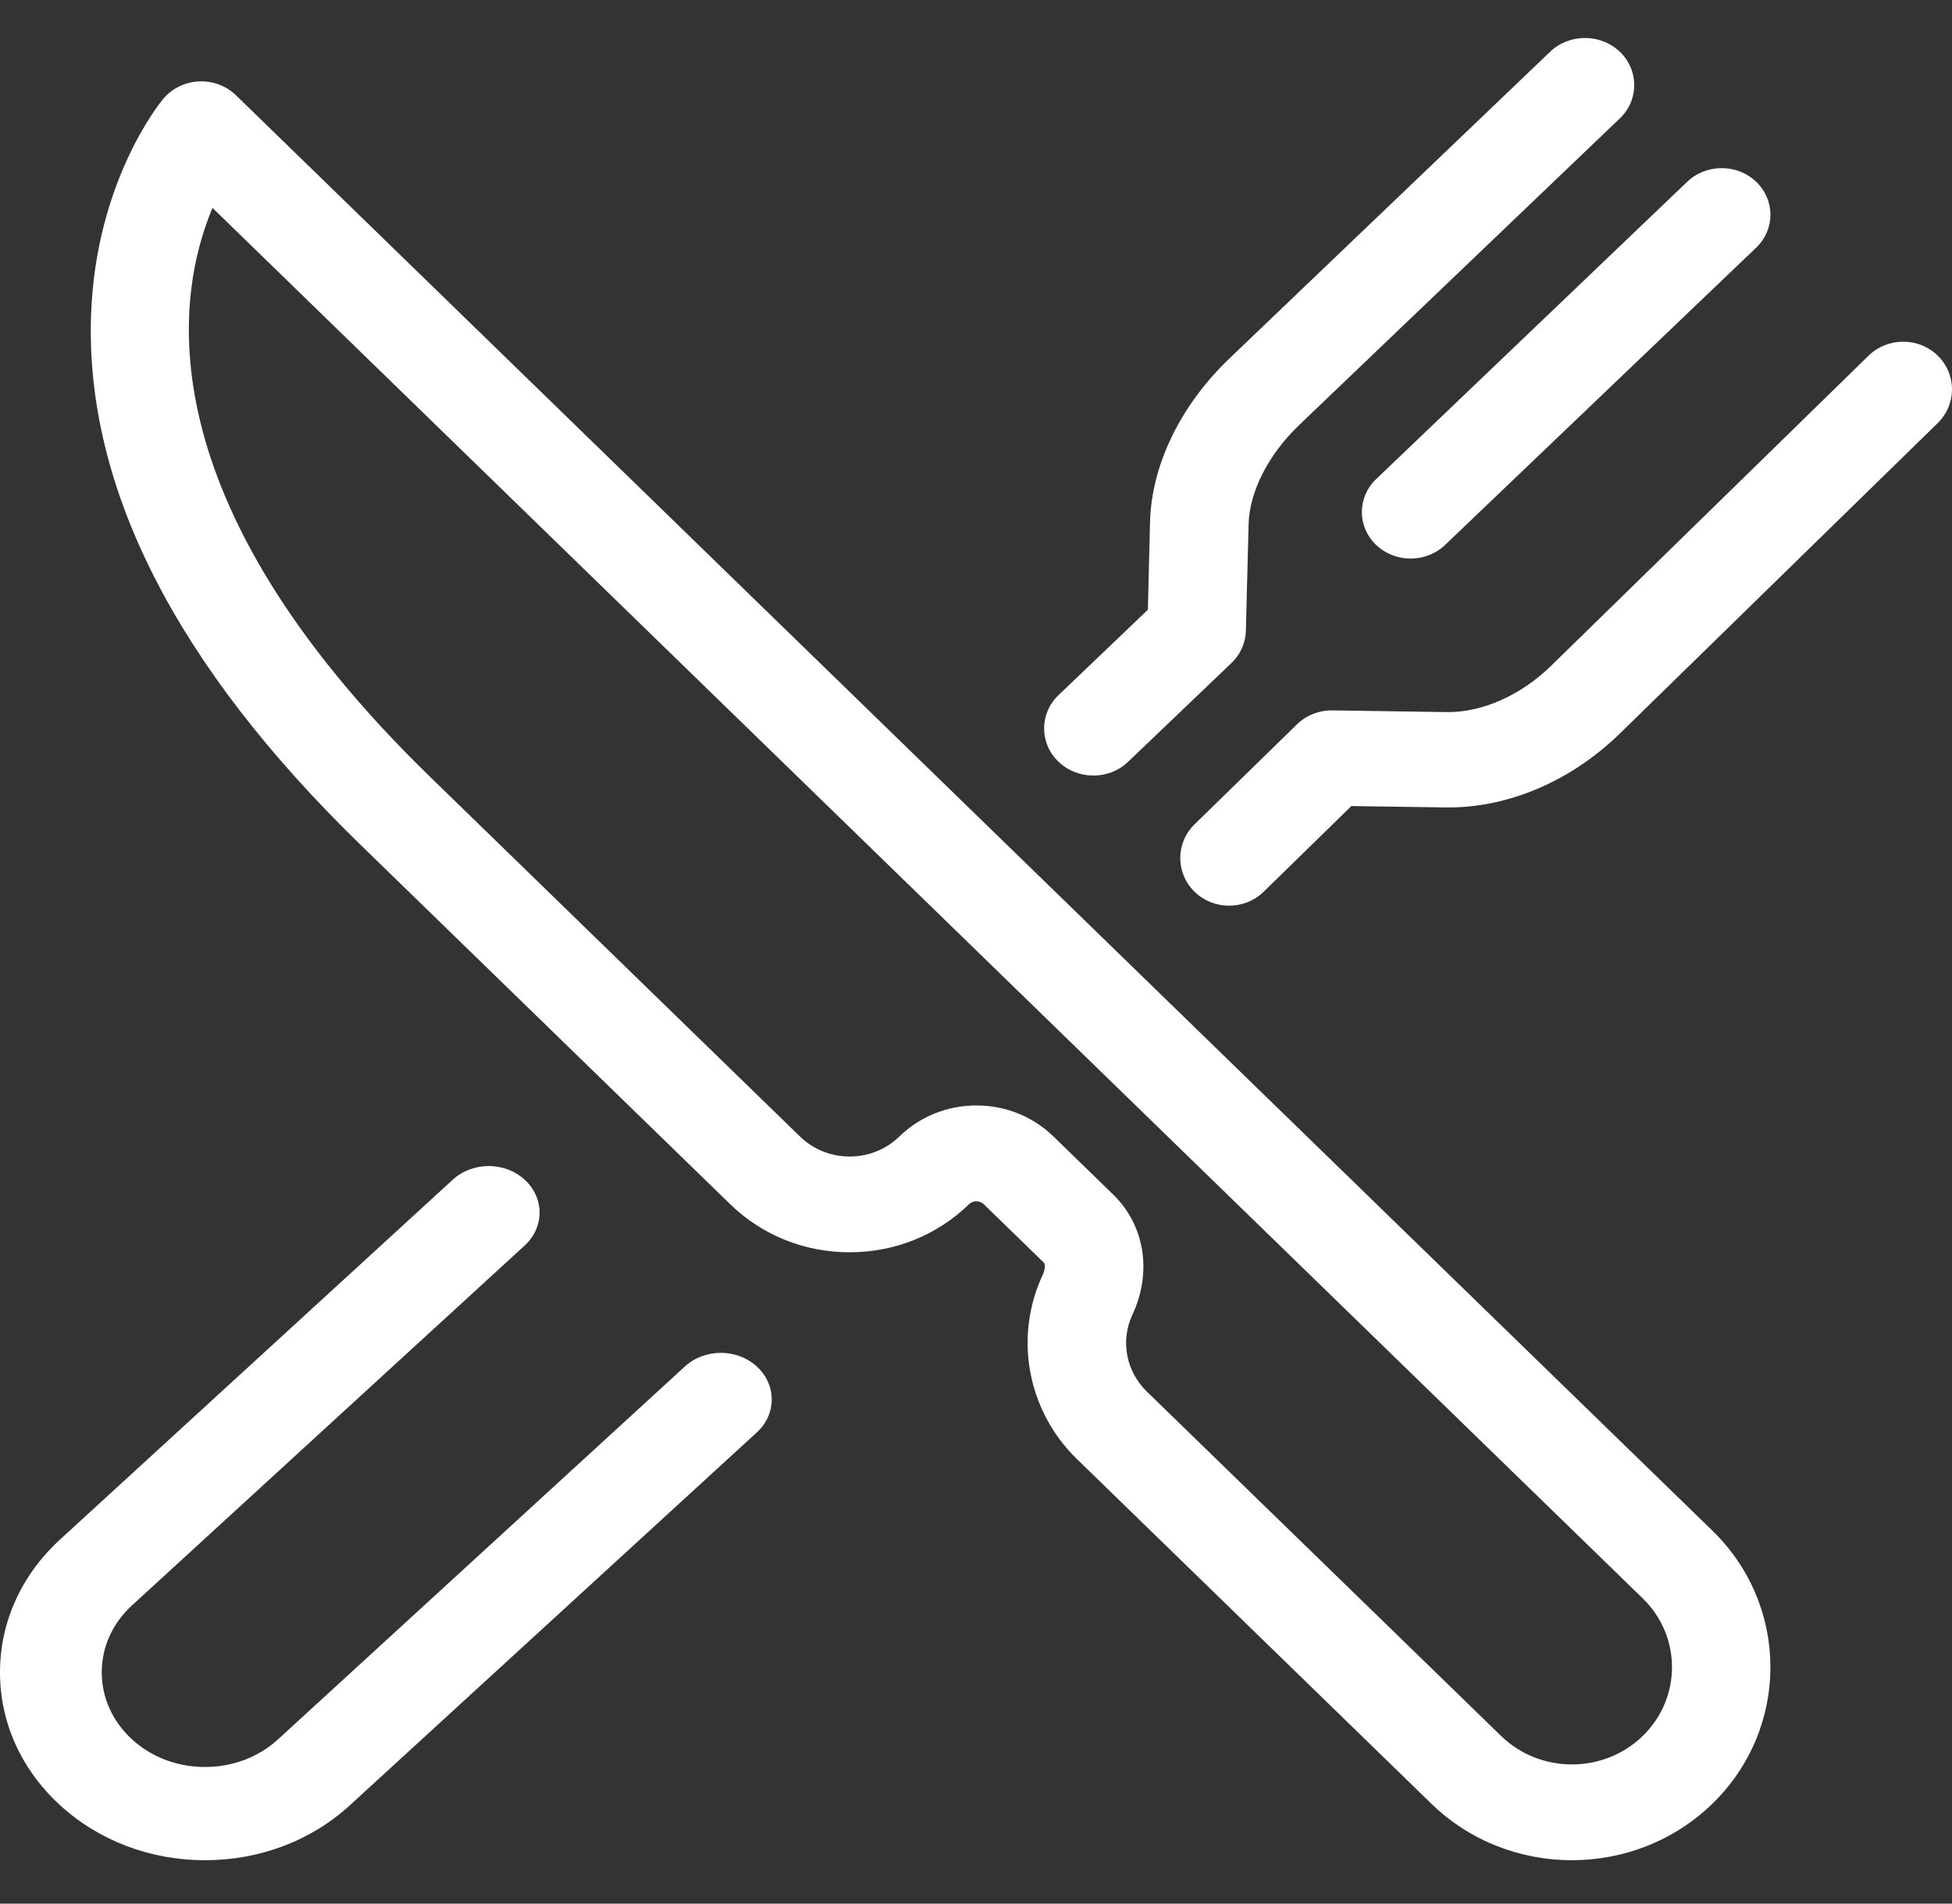
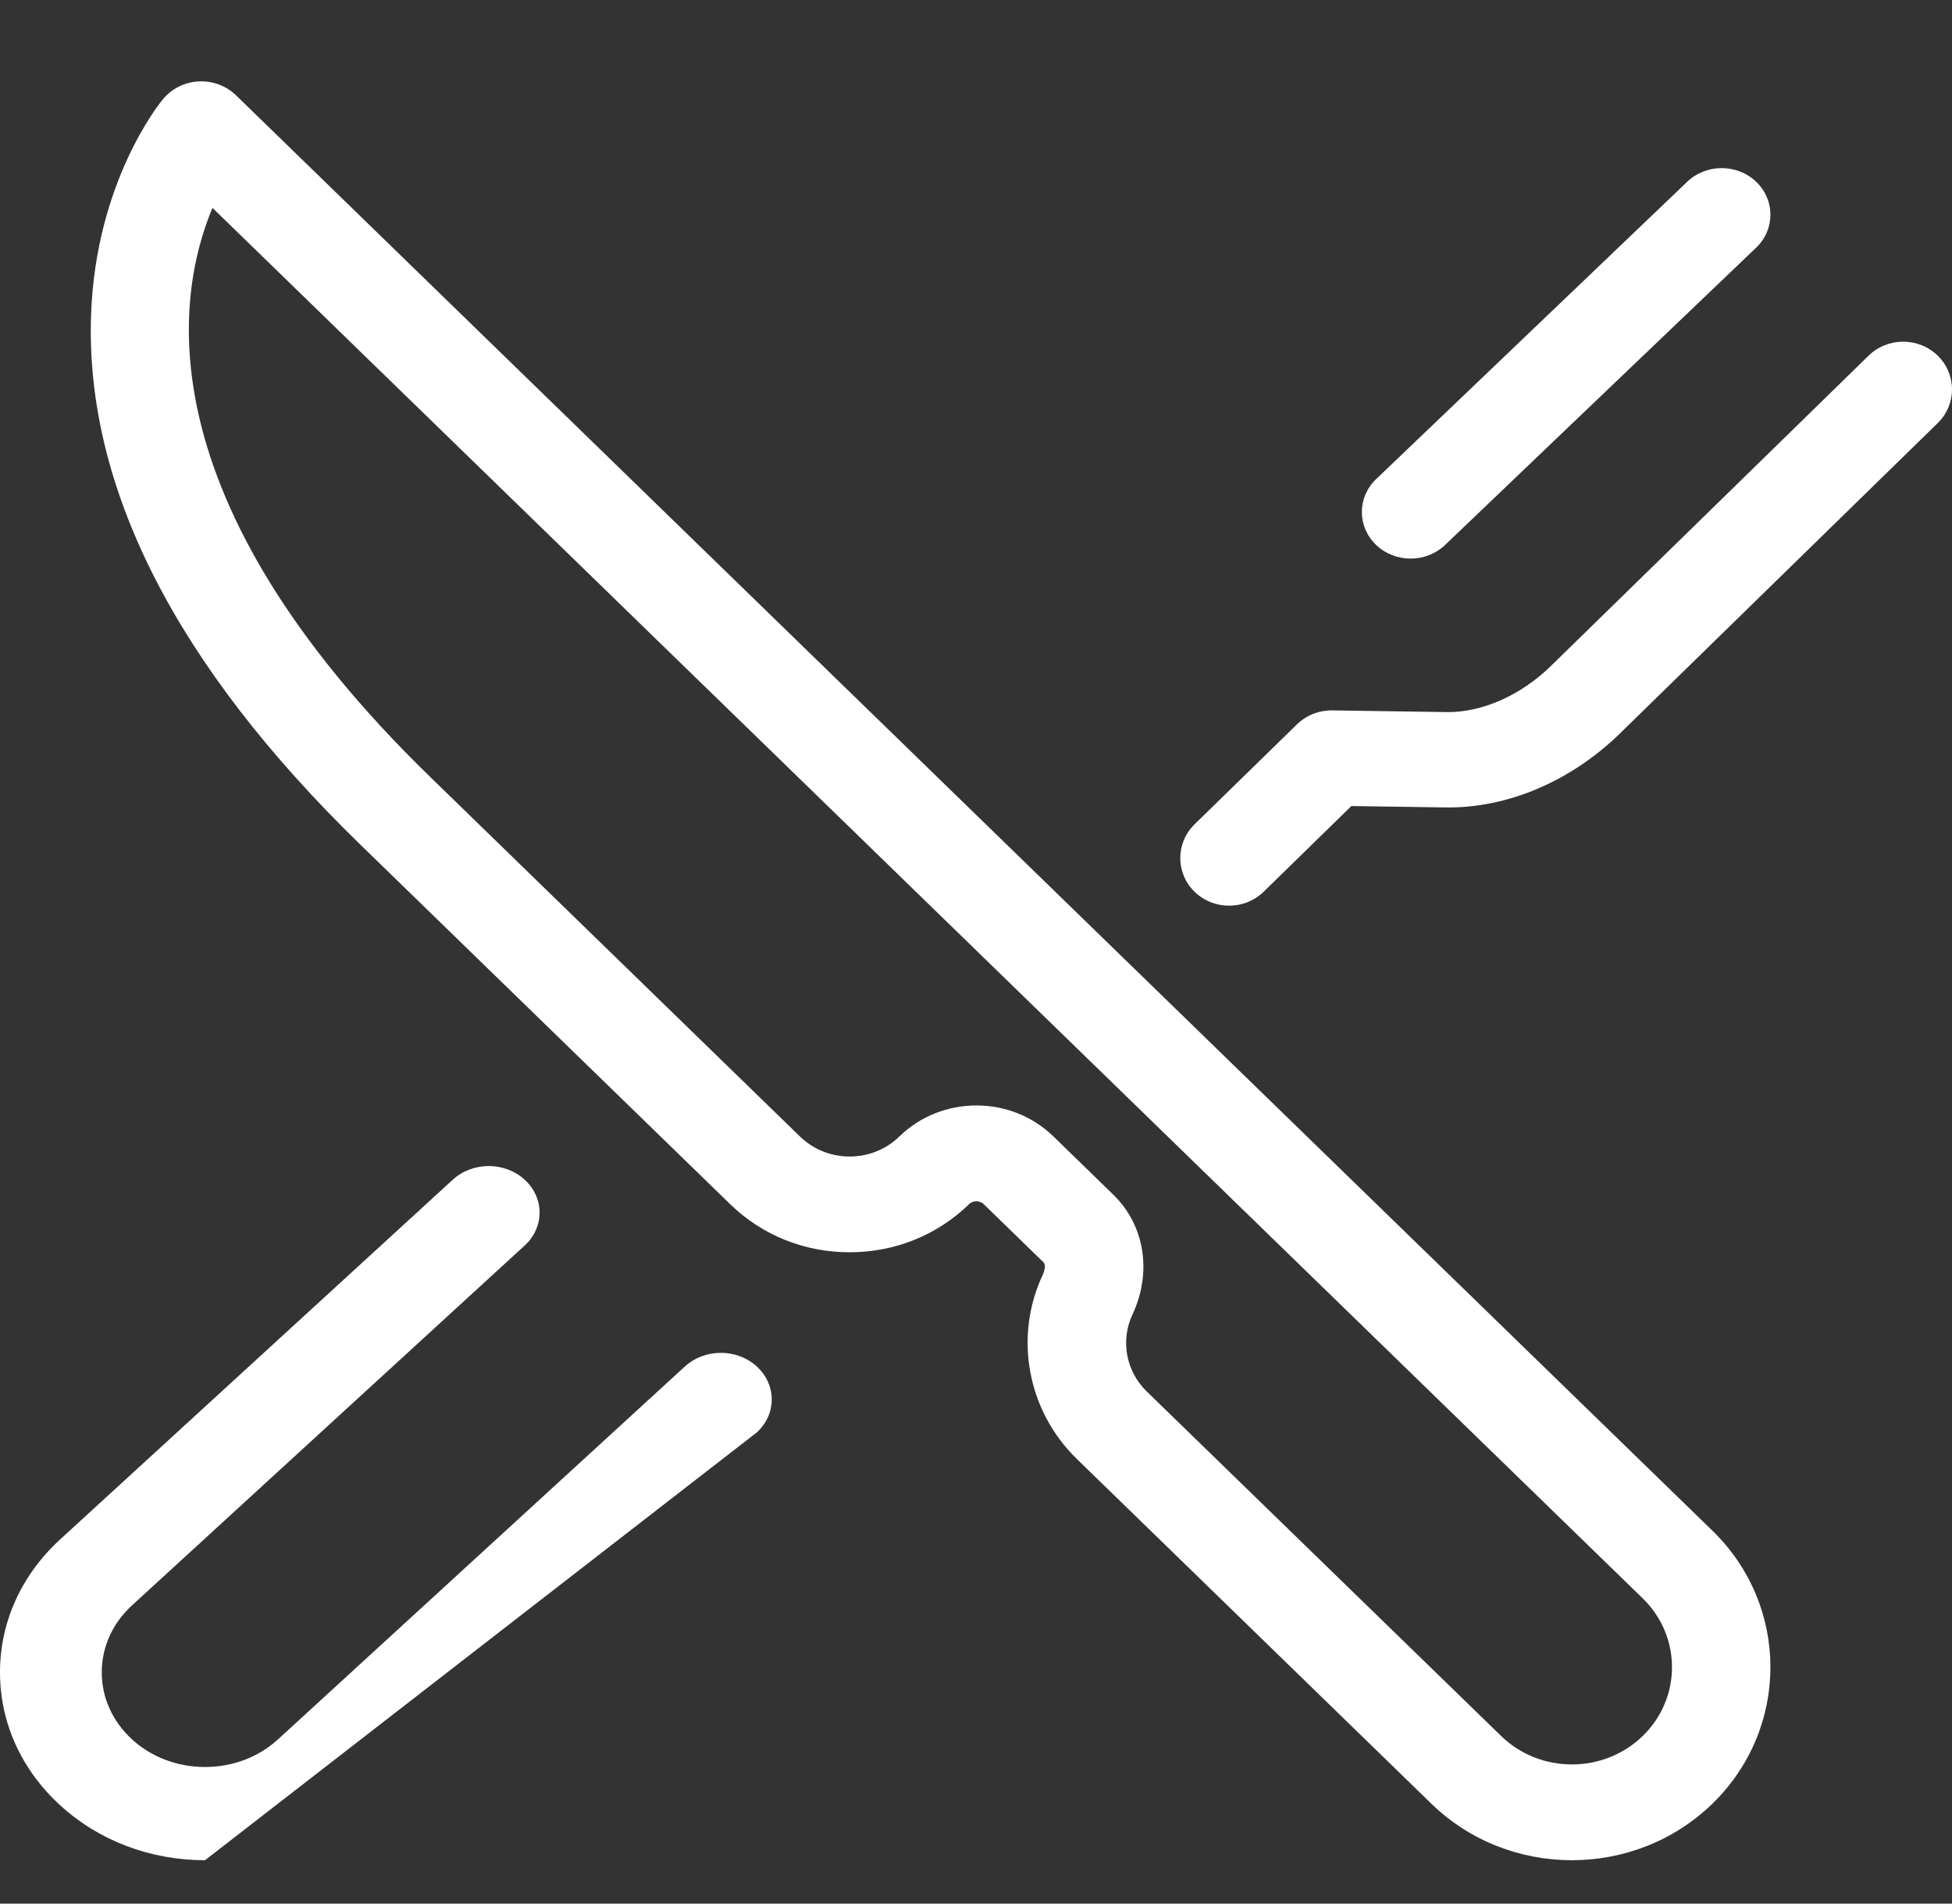
<svg xmlns="http://www.w3.org/2000/svg" width="40" height="39" viewBox="0 0 40 39" fill="none">
  <rect x="0" y="0" width="40" height="39" fill="#333333" stroke="none" />
  <path fill-rule="evenodd" clip-rule="evenodd" d="M33.662 35.566C32.862 36.343 31.56 36.343 30.761 35.566L23.497 28.506C23.074 28.094 22.957 27.463 23.205 26.934C23.612 26.068 23.459 25.103 22.813 24.475L21.588 23.284C21.166 22.874 20.605 22.648 20.009 22.648C19.411 22.648 18.851 22.874 18.429 23.284C18.157 23.548 17.795 23.694 17.411 23.694C17.026 23.694 16.665 23.548 16.393 23.284L8.816 15.918C2.952 10.219 3.595 6.067 4.354 4.259L33.662 32.746C34.462 33.523 34.462 34.789 33.662 35.566ZM35.089 31.358L4.839 1.955C4.637 1.758 4.358 1.654 4.074 1.668C3.787 1.682 3.521 1.813 3.341 2.03C3.285 2.097 1.963 3.71 1.866 6.451C1.744 9.974 3.601 13.627 7.387 17.307L14.964 24.672C15.617 25.307 16.486 25.656 17.41 25.656C18.334 25.656 19.203 25.307 19.856 24.672C19.908 24.622 19.968 24.611 20.008 24.611C20.047 24.611 20.107 24.622 20.16 24.672L21.385 25.863C21.431 25.907 21.411 26.025 21.368 26.117C20.771 27.388 21.051 28.905 22.069 29.893L29.332 36.954C30.125 37.725 31.168 38.111 32.21 38.111C33.253 38.111 34.295 37.725 35.089 36.954C36.676 35.411 36.676 32.9 35.089 31.358Z" fill="white" />
  <path fill-rule="evenodd" clip-rule="evenodd" d="M35.987 3.724C35.596 3.351 34.964 3.351 34.574 3.724L28.2 9.815C27.809 10.188 27.809 10.792 28.2 11.165C28.395 11.351 28.651 11.444 28.905 11.444C29.161 11.444 29.416 11.351 29.612 11.165L35.987 5.074C36.377 4.701 36.377 4.097 35.987 3.724Z" fill="white" />
-   <path fill-rule="evenodd" clip-rule="evenodd" d="M33.193 1.06C32.798 0.684 32.159 0.684 31.765 1.06L25.197 7.34C24.19 8.303 23.596 9.525 23.566 10.695L23.522 12.492L21.691 14.241C21.297 14.619 21.297 15.229 21.691 15.606C21.888 15.795 22.147 15.889 22.405 15.889C22.664 15.889 22.922 15.795 23.118 15.606L25.235 13.583C25.418 13.408 25.524 13.172 25.53 12.924L25.586 10.742C25.602 10.073 25.991 9.311 26.625 8.705L33.193 2.426C33.587 2.049 33.587 1.437 33.193 1.06Z" fill="white" />
-   <path fill-rule="evenodd" clip-rule="evenodd" d="M15.508 27.996C15.101 27.623 14.442 27.623 14.034 27.996L5.698 35.634C5.298 36 4.767 36.201 4.201 36.201C3.635 36.201 3.104 36 2.704 35.634C2.305 35.267 2.085 34.78 2.085 34.262C2.085 33.744 2.305 33.257 2.704 32.891L10.751 25.518C11.159 25.145 11.159 24.54 10.751 24.169C10.345 23.796 9.685 23.796 9.278 24.169L1.23 31.541C0.437 32.268 0 33.234 0 34.262C0 35.291 0.437 36.257 1.23 36.983C2.024 37.711 3.079 38.111 4.201 38.111C5.323 38.111 6.378 37.711 7.172 36.983L15.509 29.346C15.916 28.973 15.916 28.369 15.508 27.996Z" fill="white" />
+   <path fill-rule="evenodd" clip-rule="evenodd" d="M15.508 27.996C15.101 27.623 14.442 27.623 14.034 27.996L5.698 35.634C5.298 36 4.767 36.201 4.201 36.201C3.635 36.201 3.104 36 2.704 35.634C2.305 35.267 2.085 34.78 2.085 34.262C2.085 33.744 2.305 33.257 2.704 32.891L10.751 25.518C11.159 25.145 11.159 24.54 10.751 24.169C10.345 23.796 9.685 23.796 9.278 24.169L1.23 31.541C0.437 32.268 0 33.234 0 34.262C0 35.291 0.437 36.257 1.23 36.983C2.024 37.711 3.079 38.111 4.201 38.111L15.509 29.346C15.916 28.973 15.916 28.369 15.508 27.996Z" fill="white" />
  <path fill-rule="evenodd" clip-rule="evenodd" d="M39.707 7.286C39.316 6.905 38.683 6.905 38.291 7.286L31.783 13.642C31.165 14.246 30.372 14.597 29.65 14.589L27.299 14.554C27.03 14.551 26.767 14.654 26.576 14.841L24.479 16.888C24.088 17.27 24.088 17.888 24.479 18.27C24.674 18.46 24.93 18.555 25.187 18.555C25.442 18.555 25.698 18.46 25.894 18.27L27.692 16.514L29.62 16.542C30.887 16.562 32.19 16.008 33.198 15.024L39.707 8.668C40.098 8.286 40.098 7.668 39.707 7.286Z" fill="white" />
</svg>